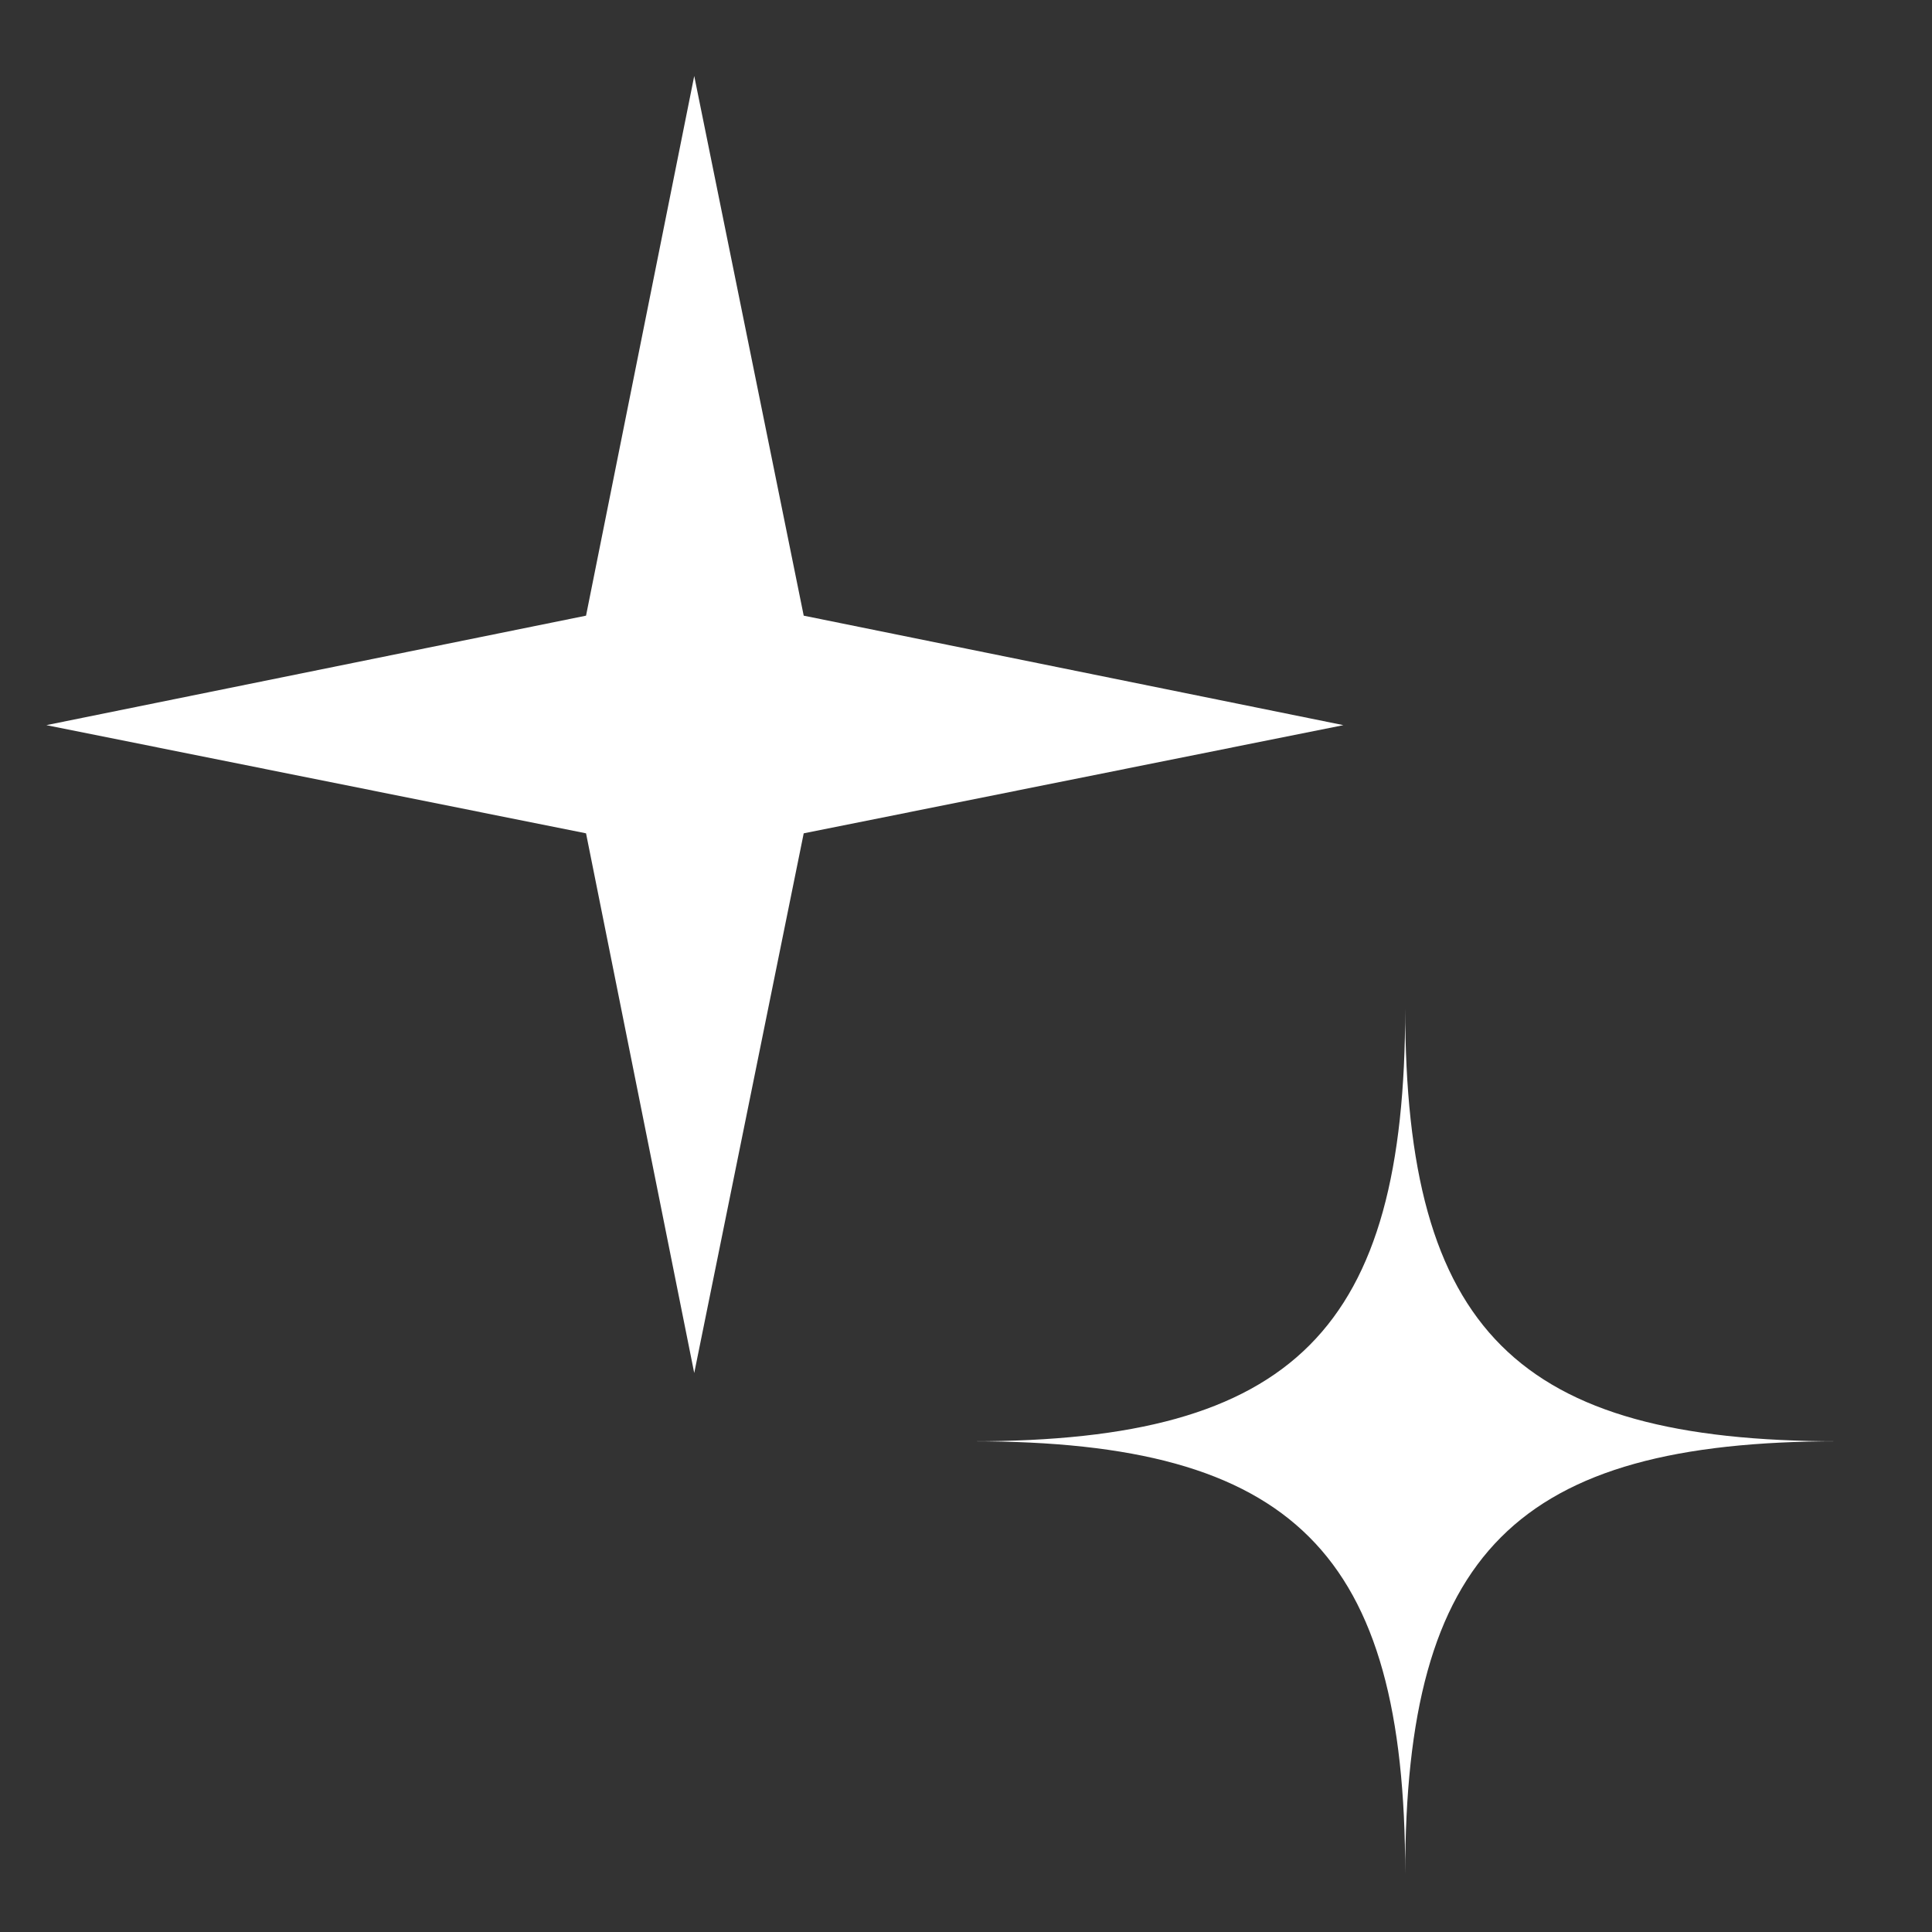
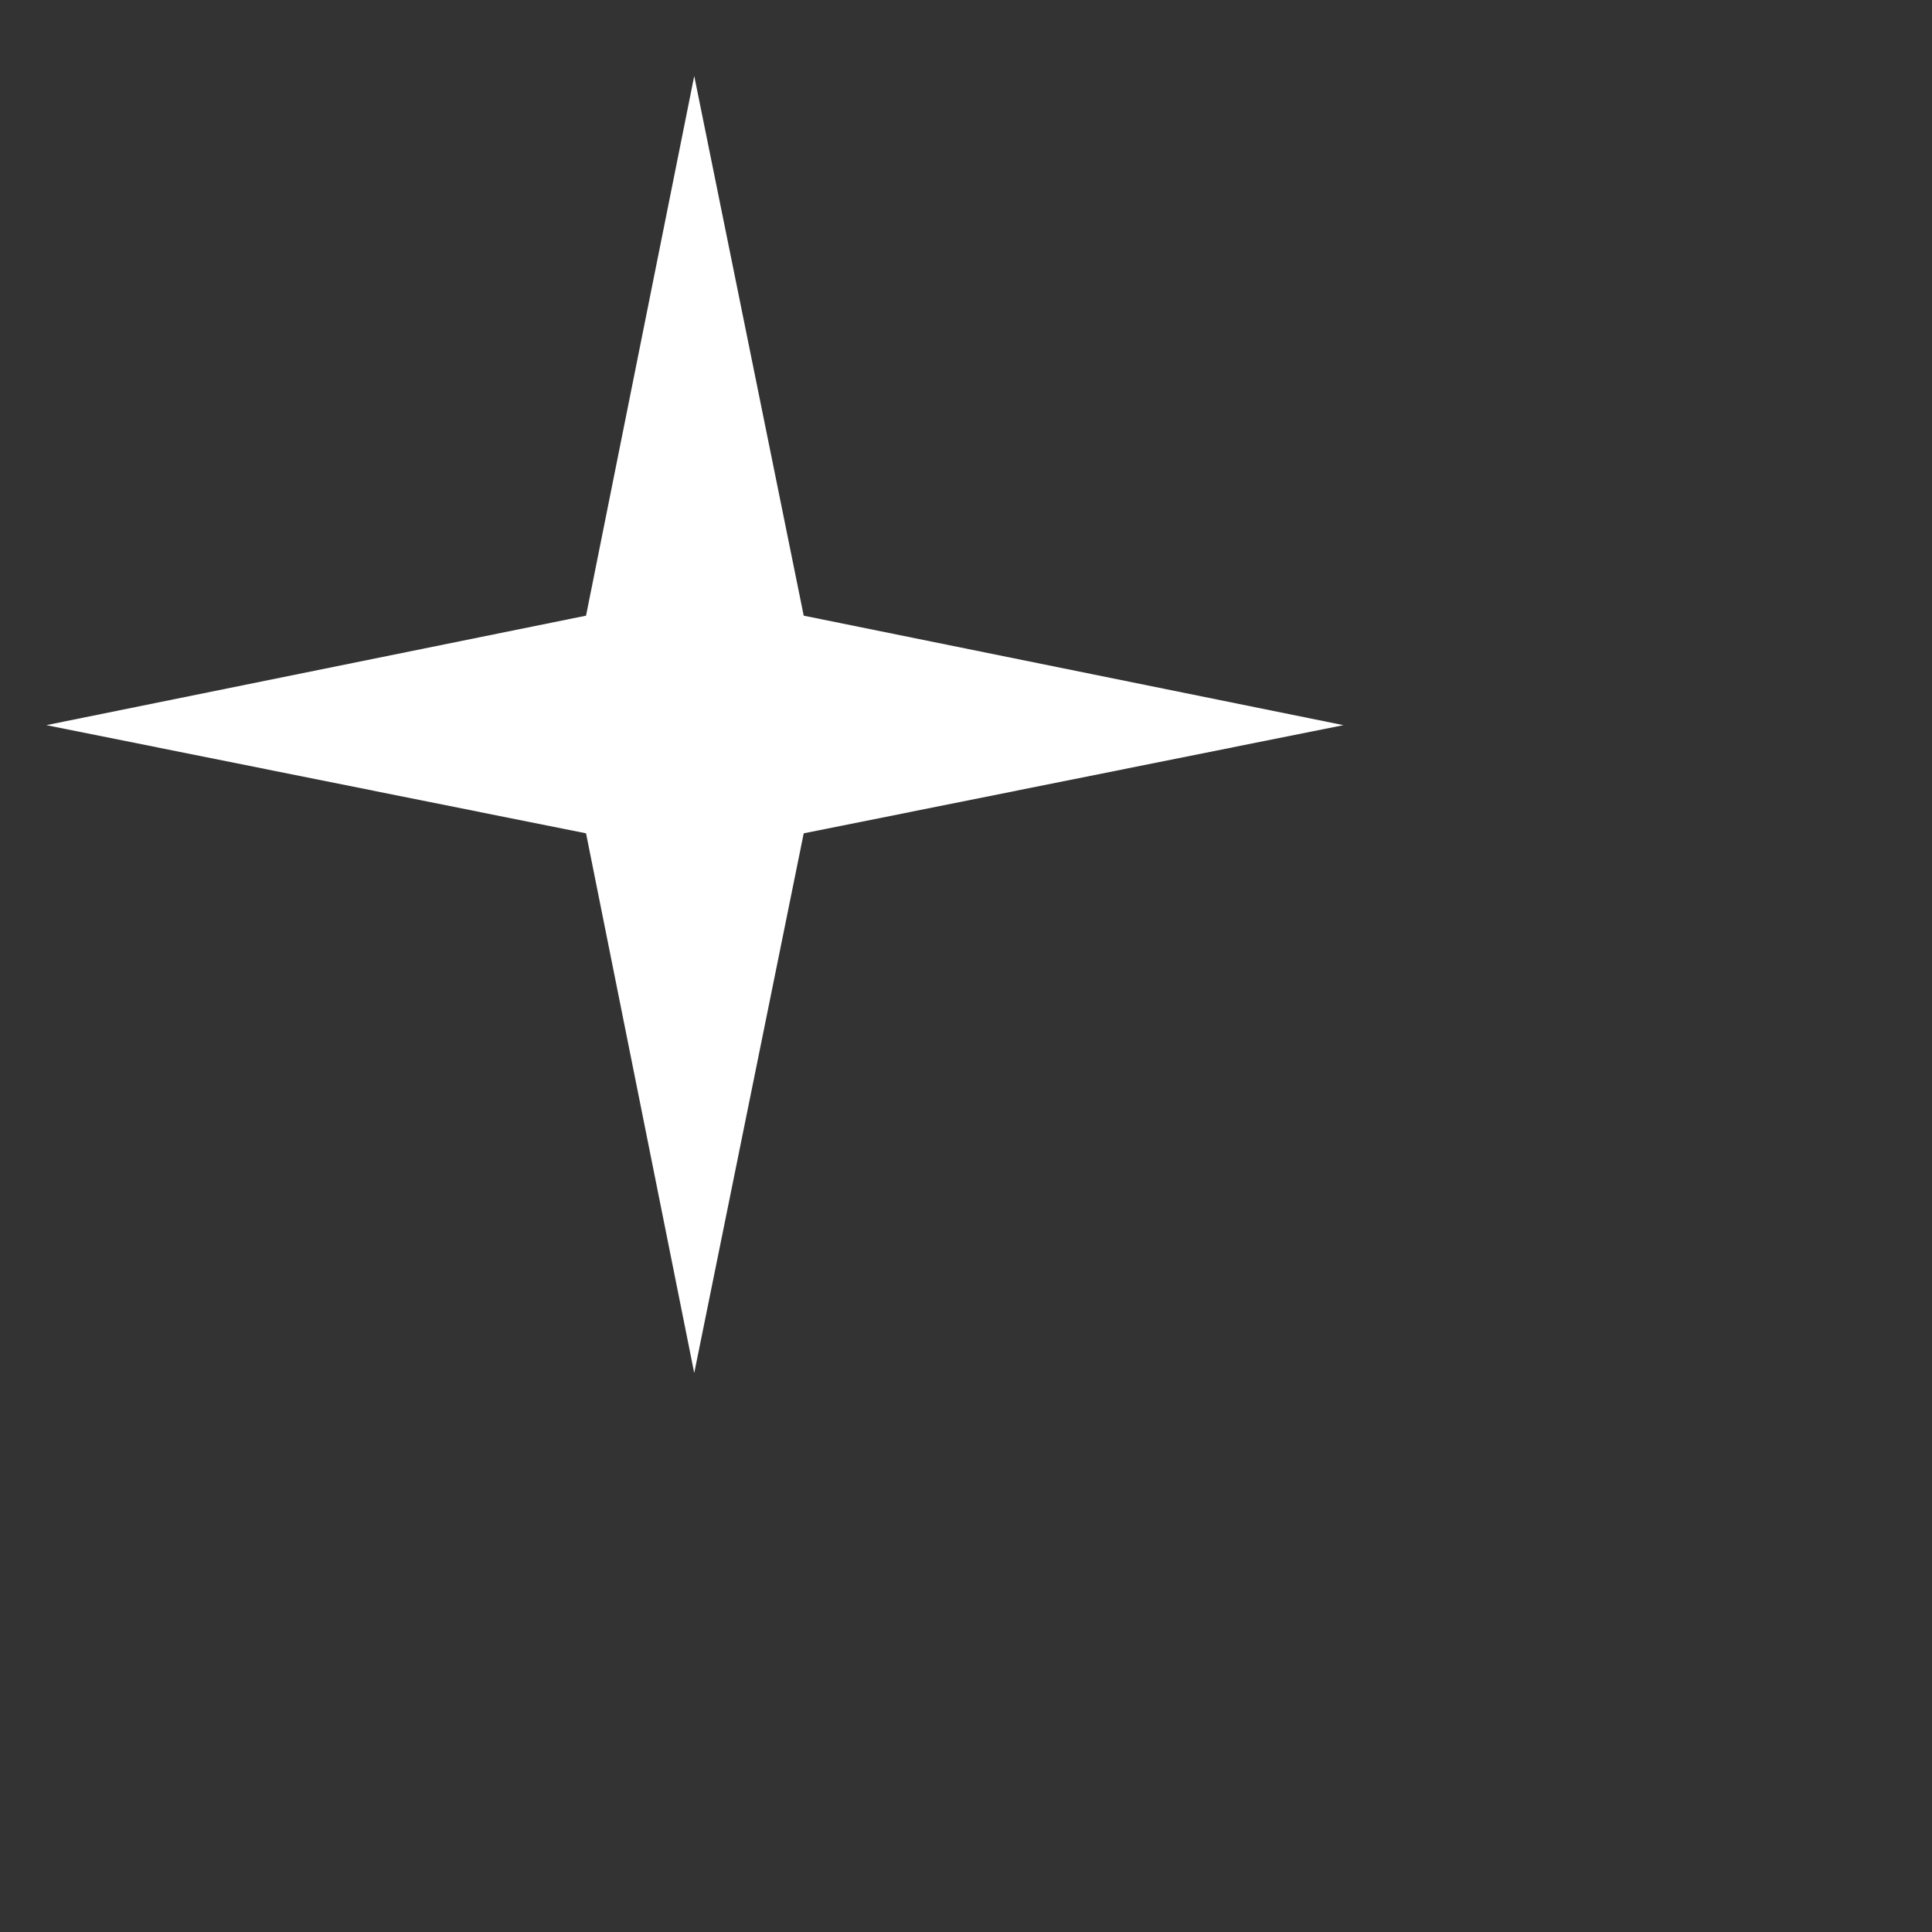
<svg xmlns="http://www.w3.org/2000/svg" id="Capa_1" viewBox="0 0 150 150">
  <rect x="0" y="0" width="150" height="150" fill="#333333" stroke="none" />
  <defs>
    <style>      .st0 {        fill: #fff;      }    </style>
  </defs>
  <polygon class="st0" points="62.4 47.8 53.9 5.9 45.5 47.8 3.6 56.3 45.5 64.7 53.9 106.6 62.4 64.7 104.3 56.3 62.4 47.8" />
-   <path class="st0" d="M142.7,111.9c-25,0-33.6,8.7-33.6,33.6,0-25-8.7-33.6-33.6-33.6,25,0,33.6-8.7,33.6-33.6,0,25,8.7,33.6,33.6,33.6Z" />
</svg>